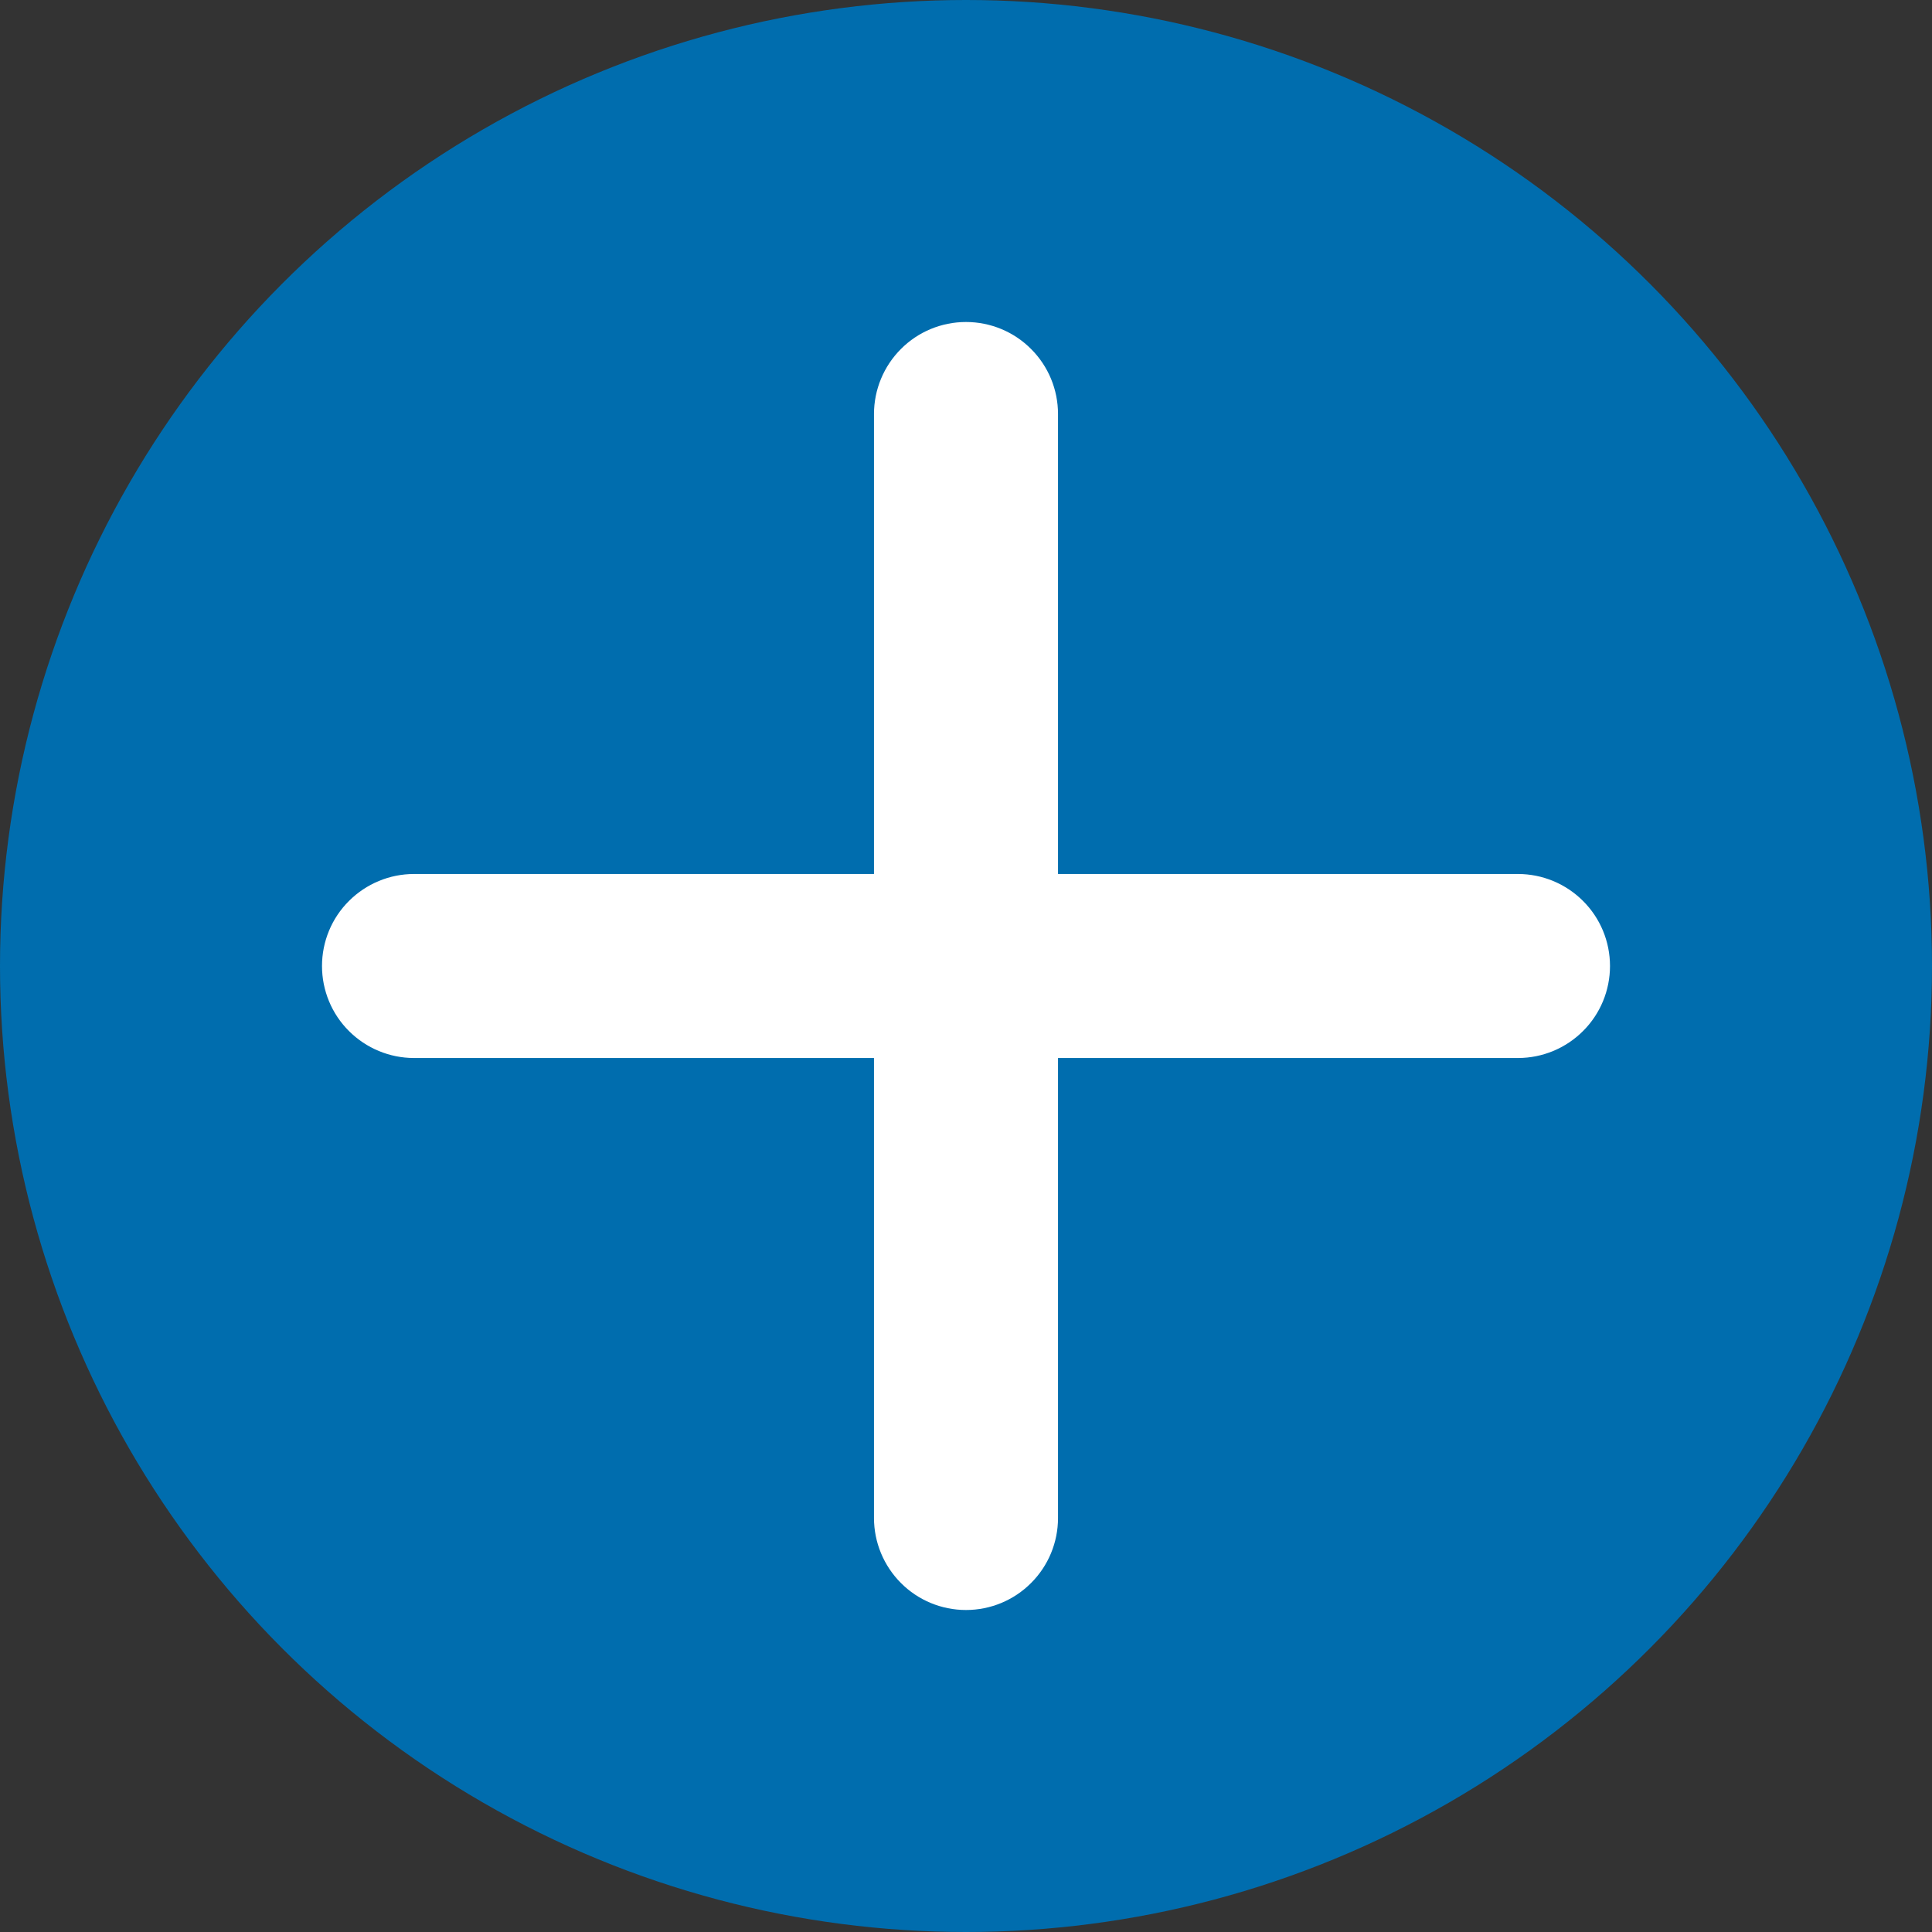
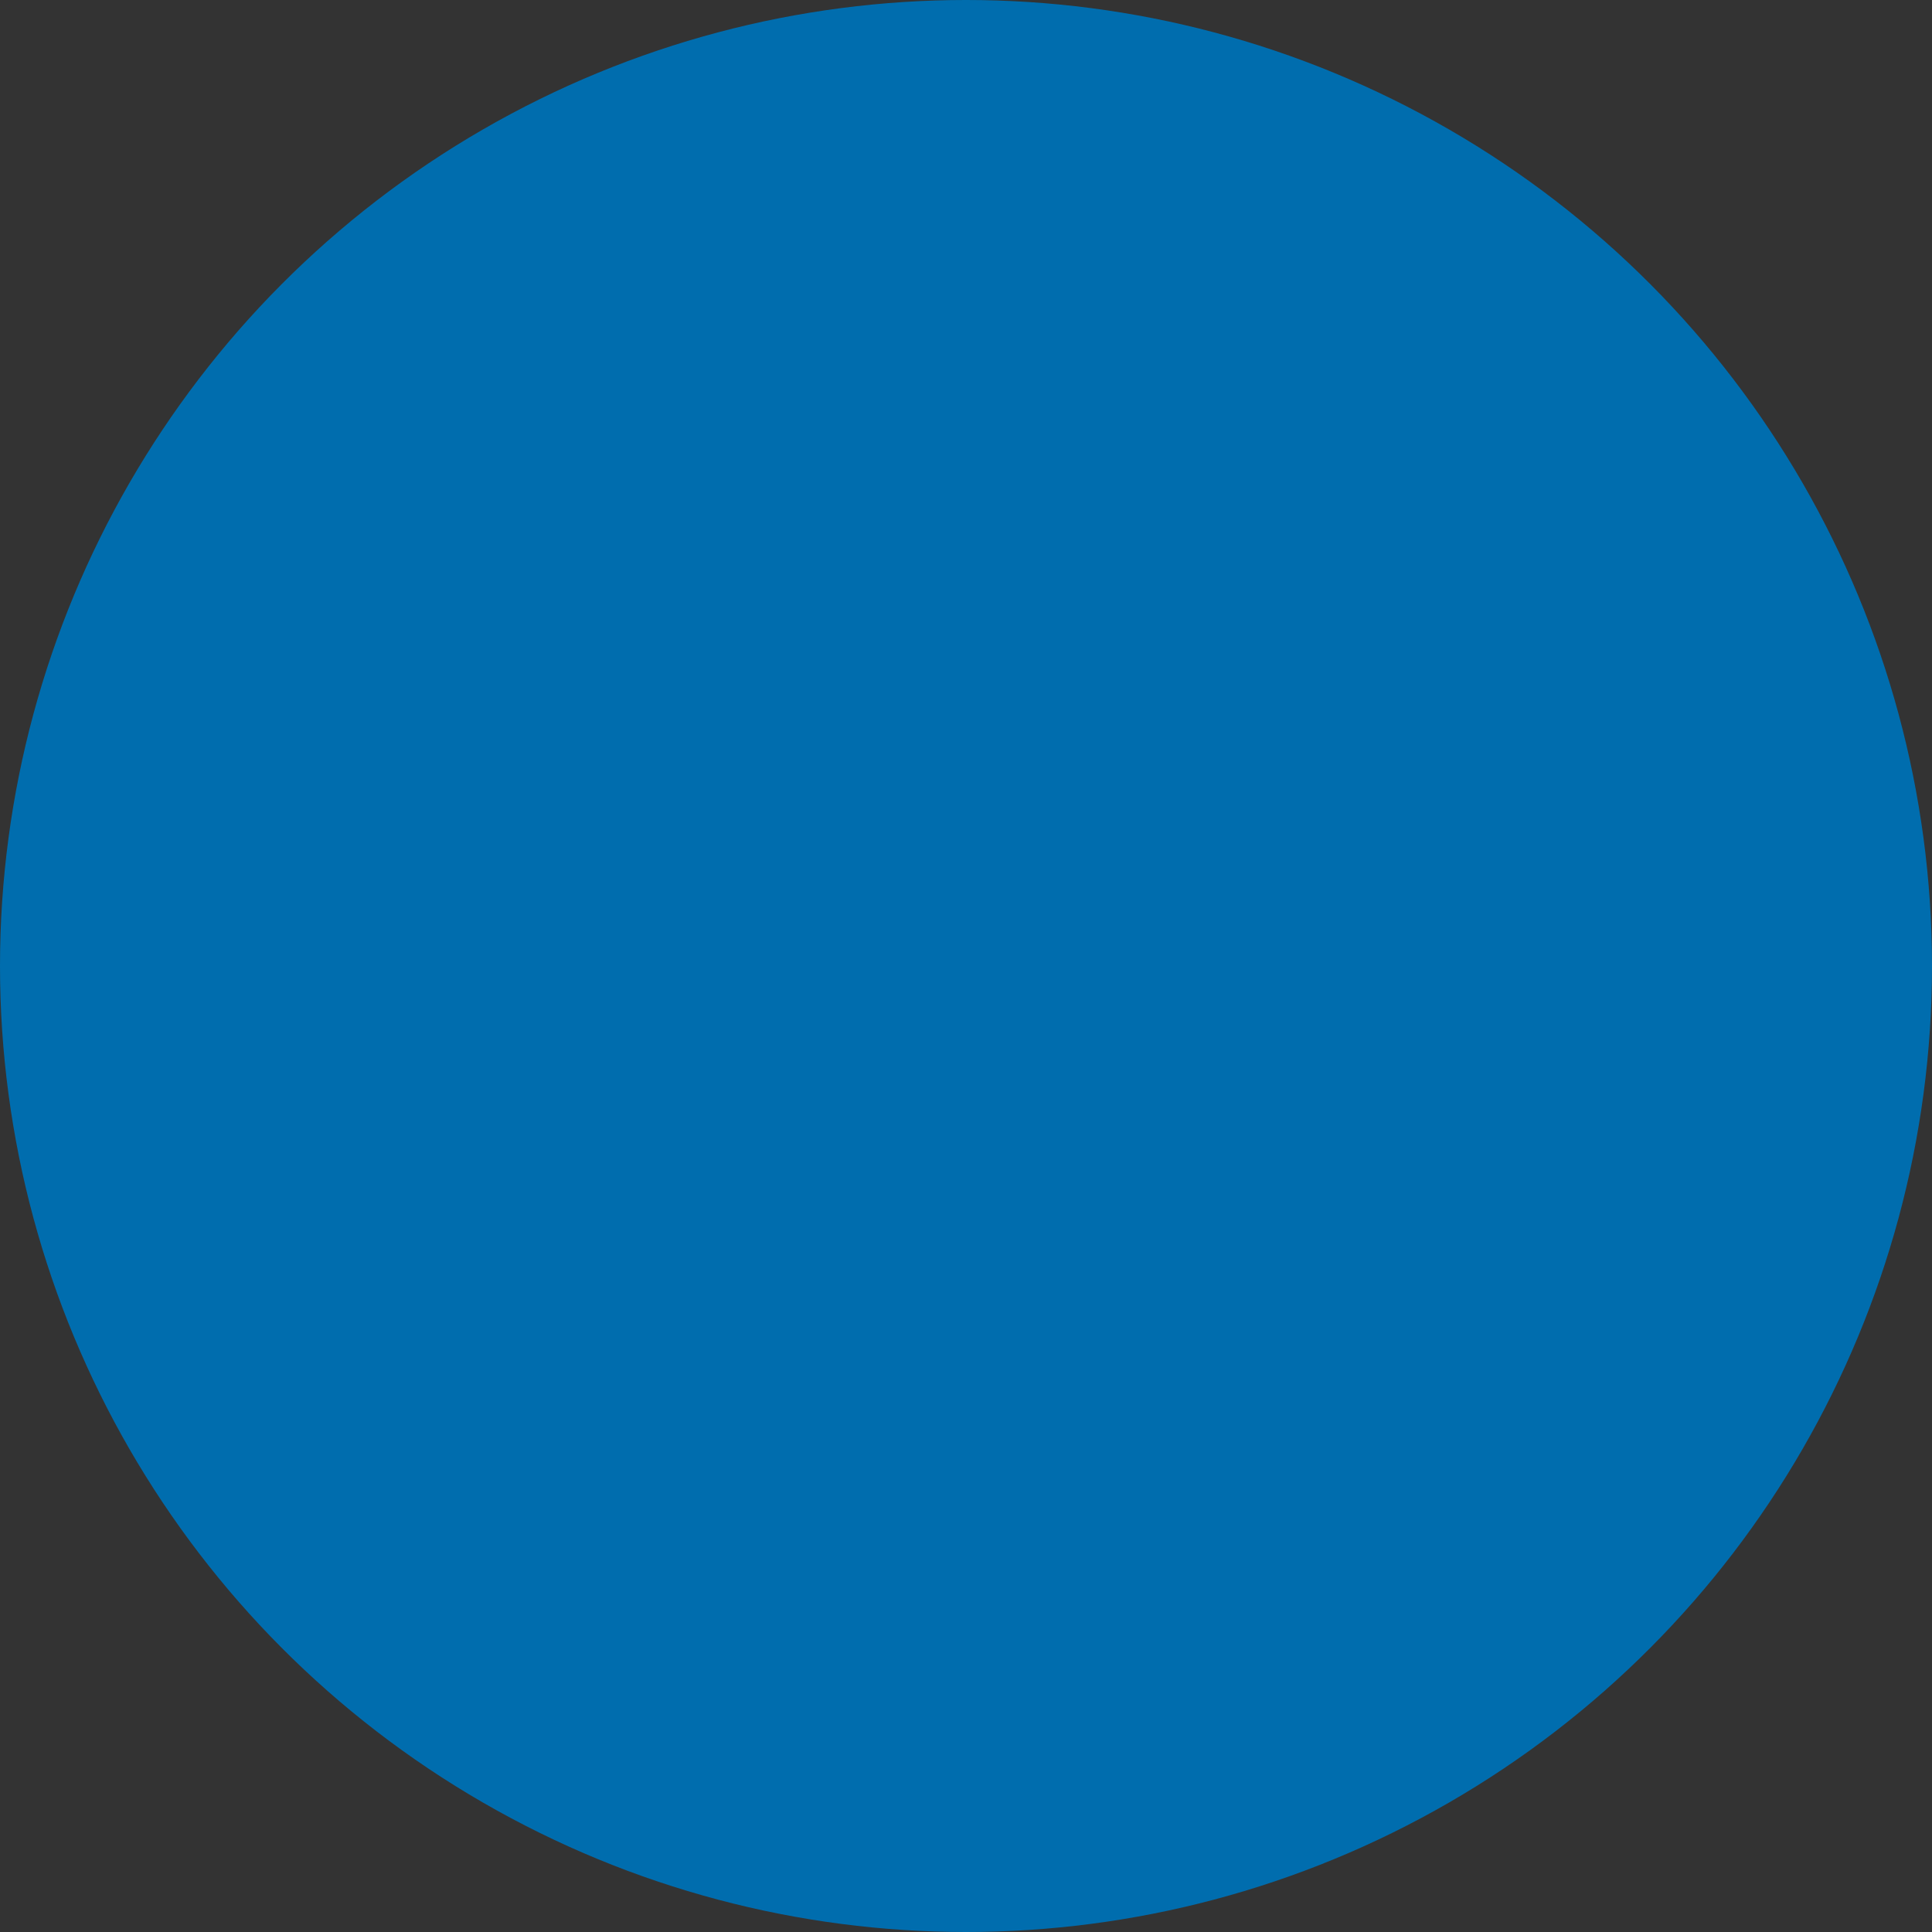
<svg xmlns="http://www.w3.org/2000/svg" width="24" height="24" viewBox="0 0 24 24" fill="none">
  <rect x="0" y="0" width="24" height="24" fill="#333333" stroke="none" />
  <circle cx="12" cy="12" r="12" fill="#006DAE" />
-   <path d="M18.857 13.143H13.143V18.857C13.143 19.16 13.023 19.451 12.808 19.665C12.594 19.88 12.303 20 12 20C11.697 20 11.406 19.88 11.192 19.665C10.978 19.451 10.857 19.16 10.857 18.857V13.143H5.143C4.84 13.143 4.549 13.022 4.335 12.808C4.12 12.594 4 12.303 4 12C4 11.697 4.12 11.406 4.335 11.192C4.549 10.978 4.84 10.857 5.143 10.857H10.857V5.143C10.857 4.84 10.978 4.549 11.192 4.335C11.406 4.12 11.697 4 12 4C12.303 4 12.594 4.12 12.808 4.335C13.023 4.549 13.143 4.84 13.143 5.143V10.857H18.857C19.16 10.857 19.451 10.978 19.665 11.192C19.88 11.406 20 11.697 20 12C20 12.303 19.88 12.594 19.665 12.808C19.451 13.022 19.16 13.143 18.857 13.143Z" fill="white" />
</svg>